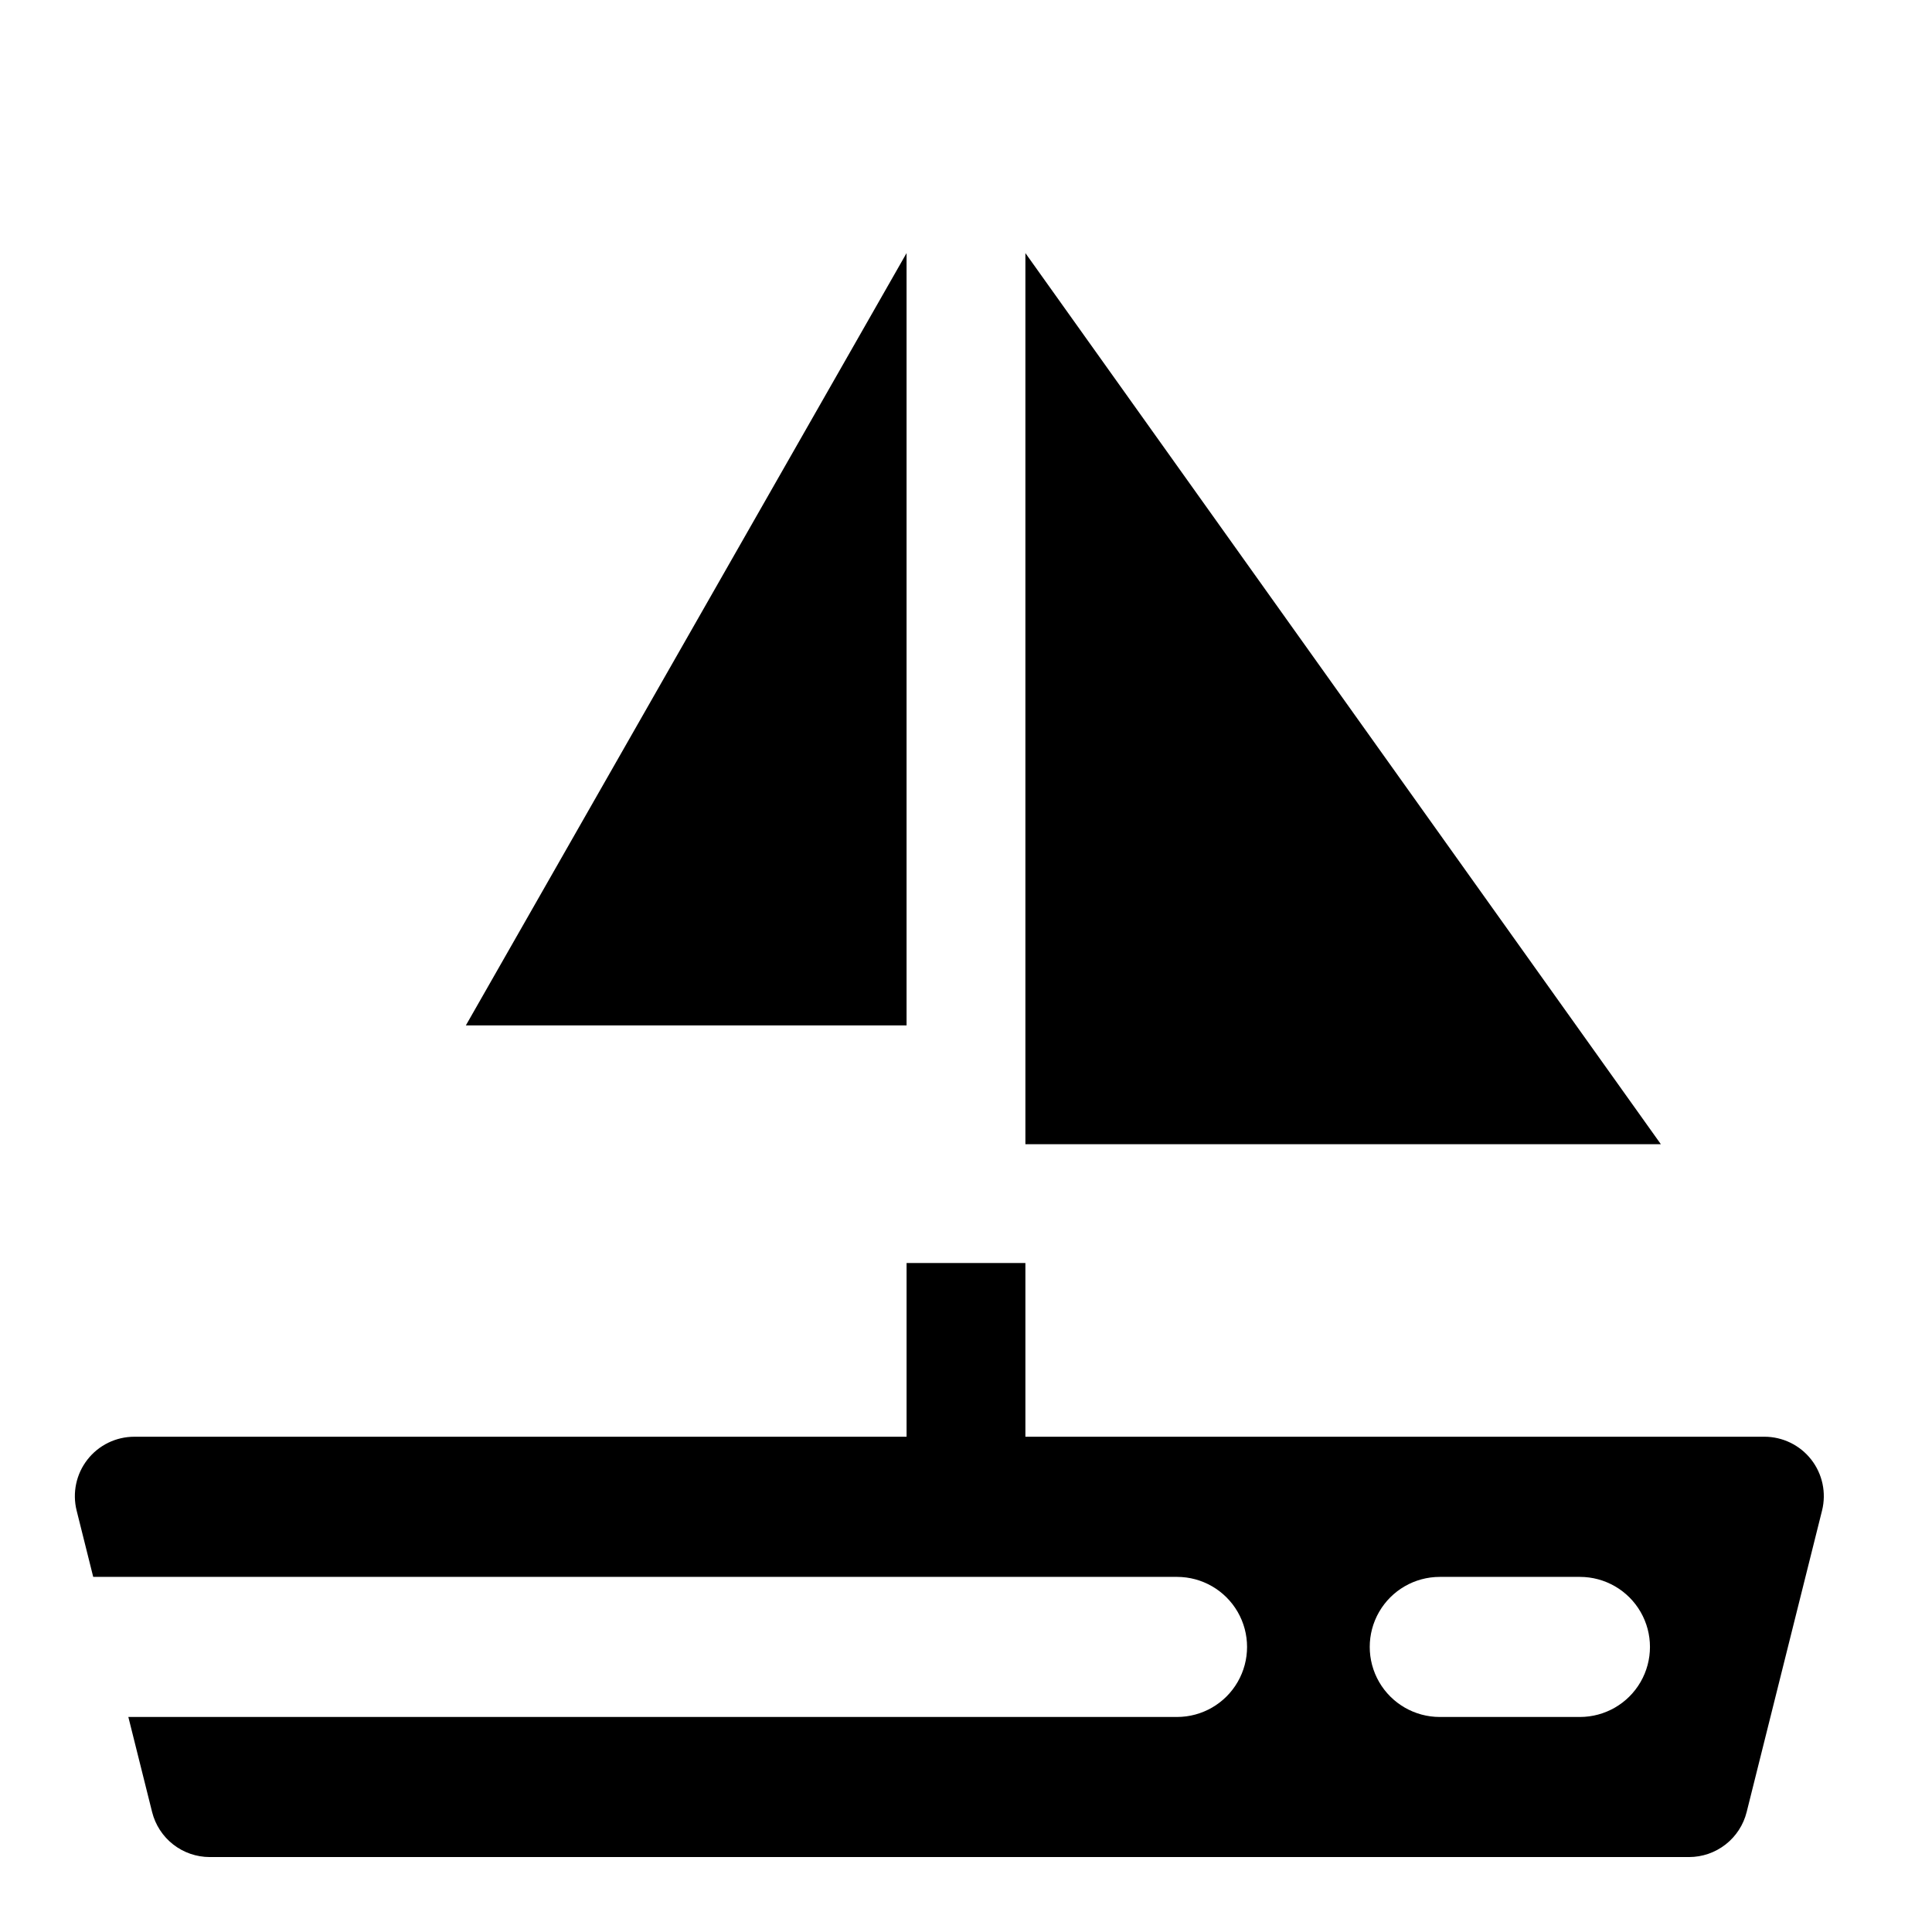
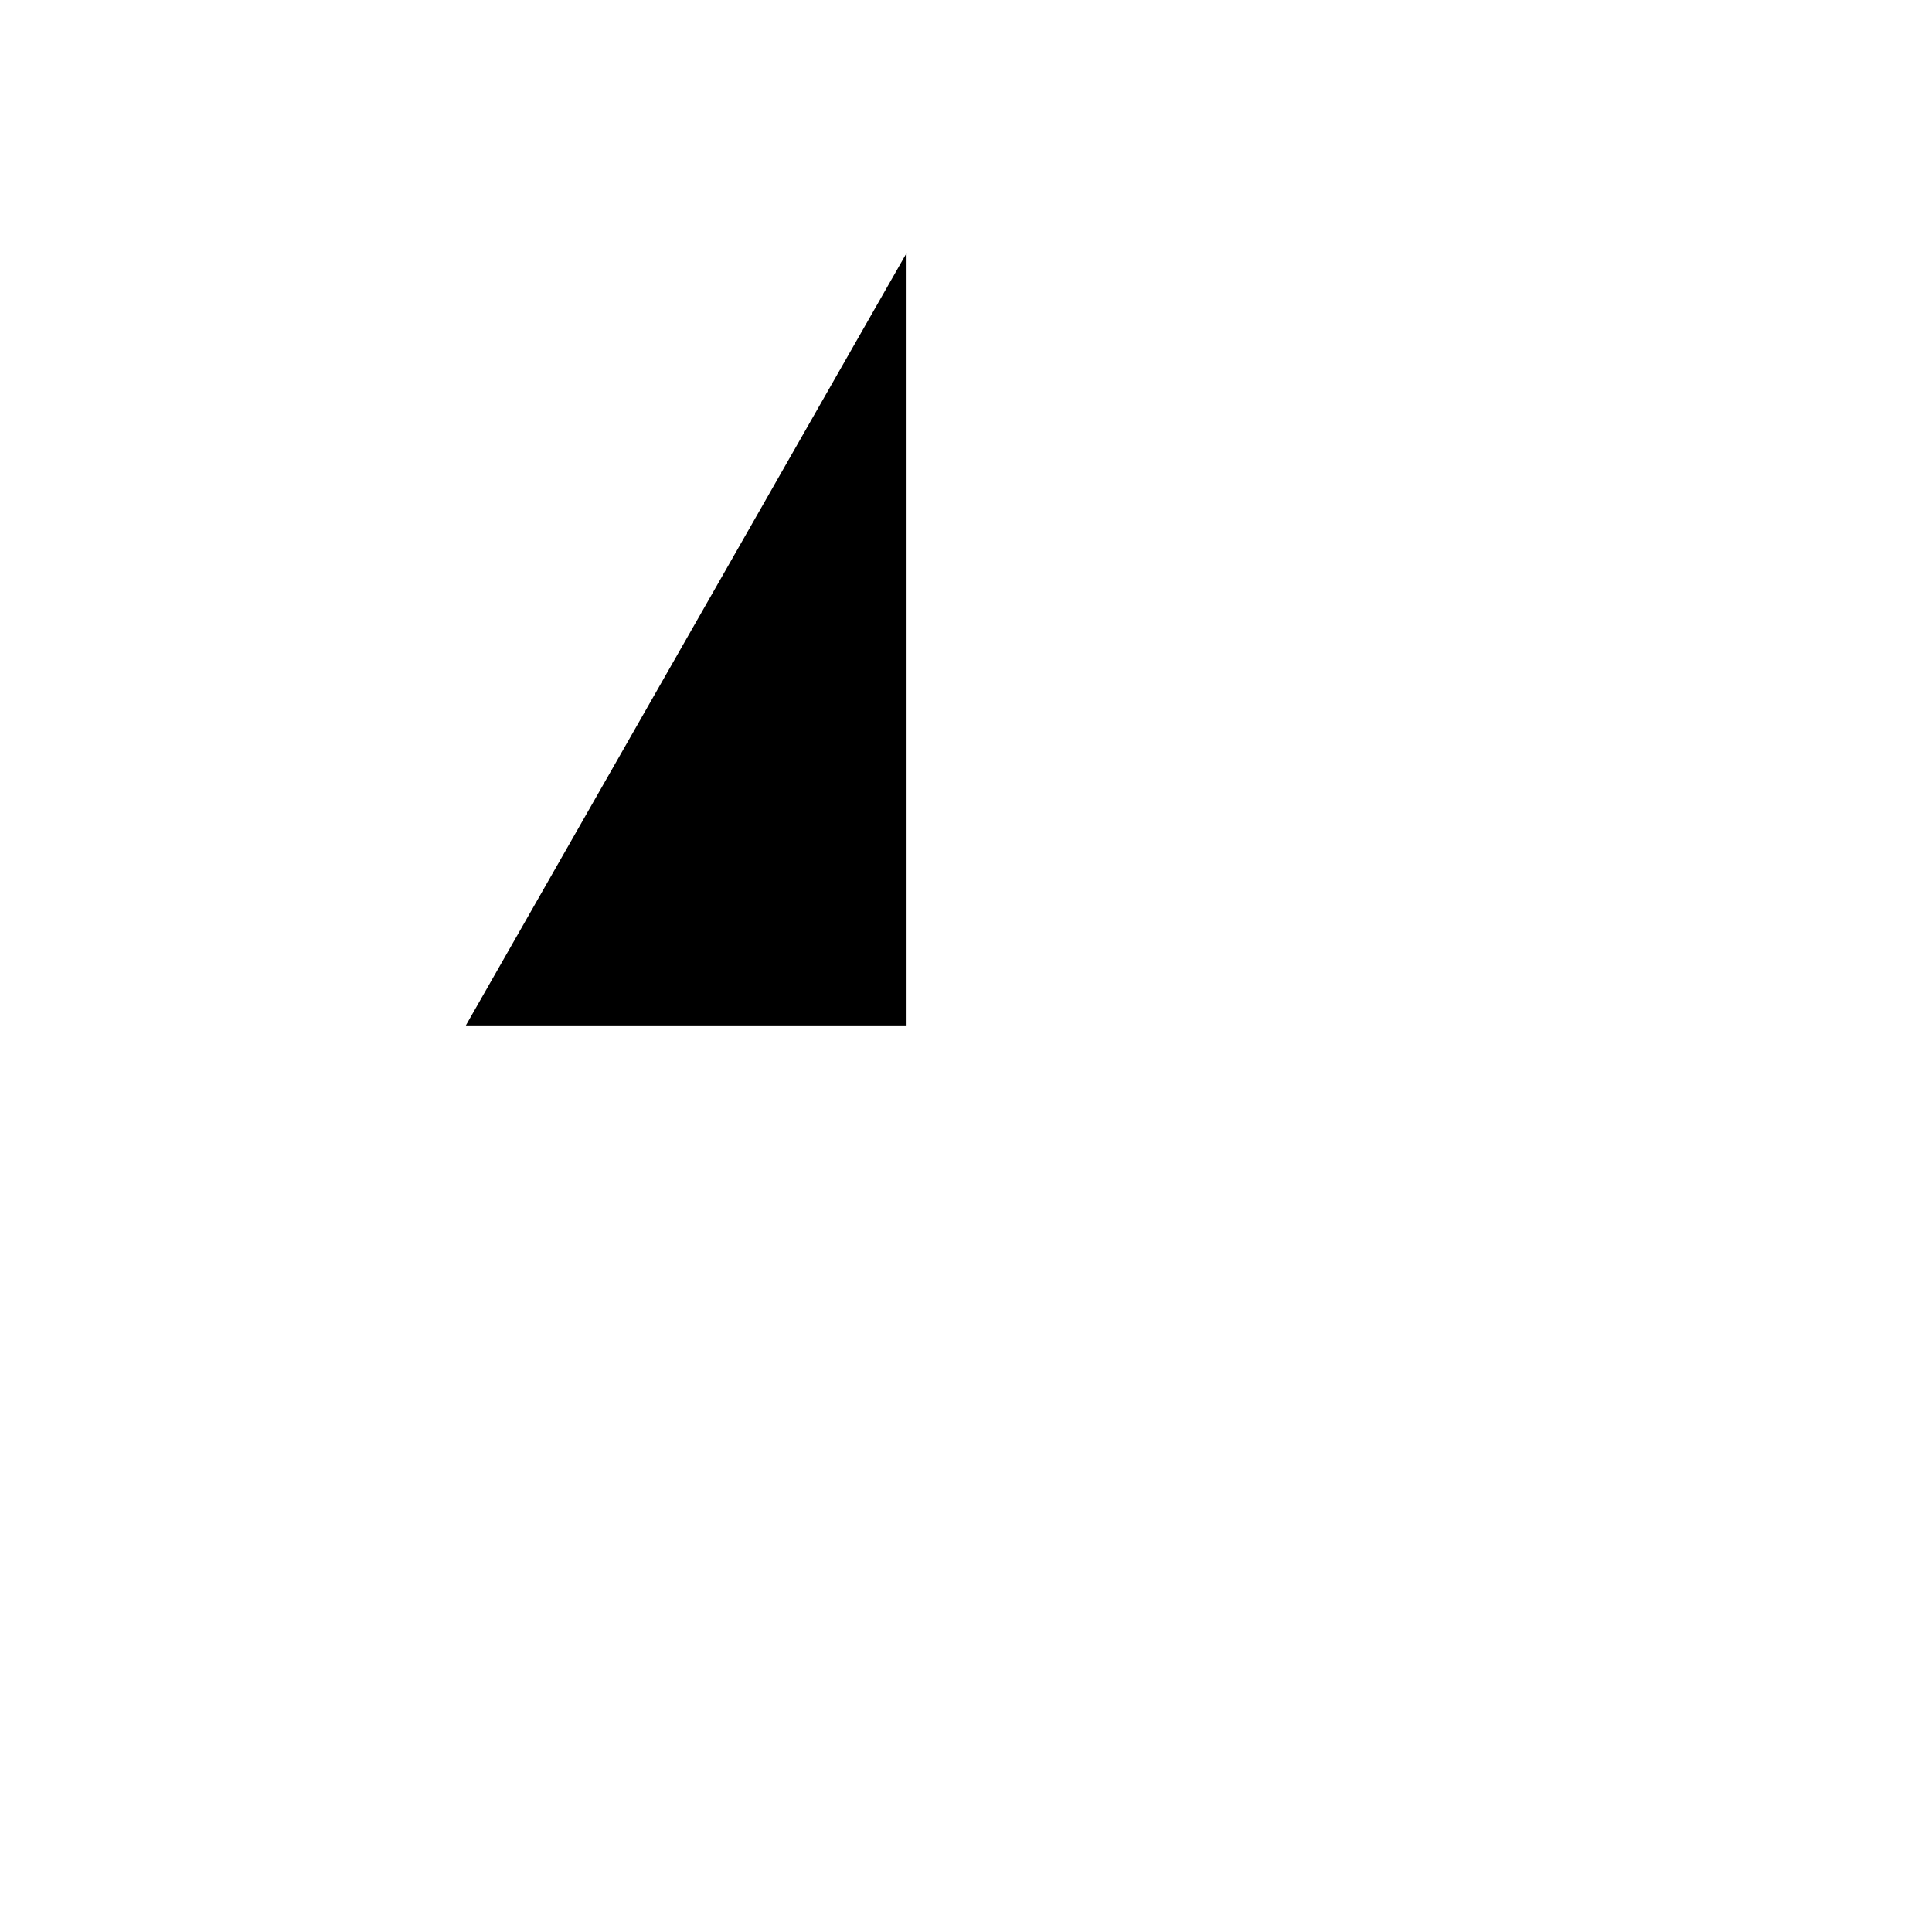
<svg xmlns="http://www.w3.org/2000/svg" fill="#000000" width="800px" height="800px" version="1.1" viewBox="144 144 512 512">
  <g>
    <path d="m384.25 211.07-116.79 204.67h116.79z" />
-     <path d="m415.74 211.07v236.16h168.41z" />
-     <path d="m611.58 524.75h-195.84v-46.035h-31.488v46.035h-204.67c-4.848 0-9.43 2.234-12.41 6.059-2.984 3.824-4.039 8.809-2.863 13.512l4.394 17.57h287.22c6.633 0 12.758 3.539 16.074 9.281 3.316 5.742 3.316 12.82 0 18.562-3.316 5.742-9.441 9.281-16.074 9.281h-277.91l6.297 25.191c0.852 3.406 2.816 6.43 5.582 8.594 2.766 2.164 6.18 3.336 9.691 3.34h392.03c3.512-0.004 6.922-1.176 9.688-3.34 2.769-2.164 4.734-5.188 5.582-8.594l19.98-79.902c1.172-4.703 0.113-9.684-2.867-13.5-2.984-3.82-7.559-6.055-12.406-6.055zm-48.887 74.266h-37.137c-6.633 0-12.762-3.539-16.078-9.281-3.312-5.742-3.312-12.82 0-18.562 3.316-5.742 9.445-9.281 16.078-9.281h37.141c6.629 0 12.758 3.539 16.074 9.281 3.316 5.742 3.316 12.82 0 18.562-3.316 5.742-9.445 9.281-16.074 9.281z" />
  </g>
</svg>